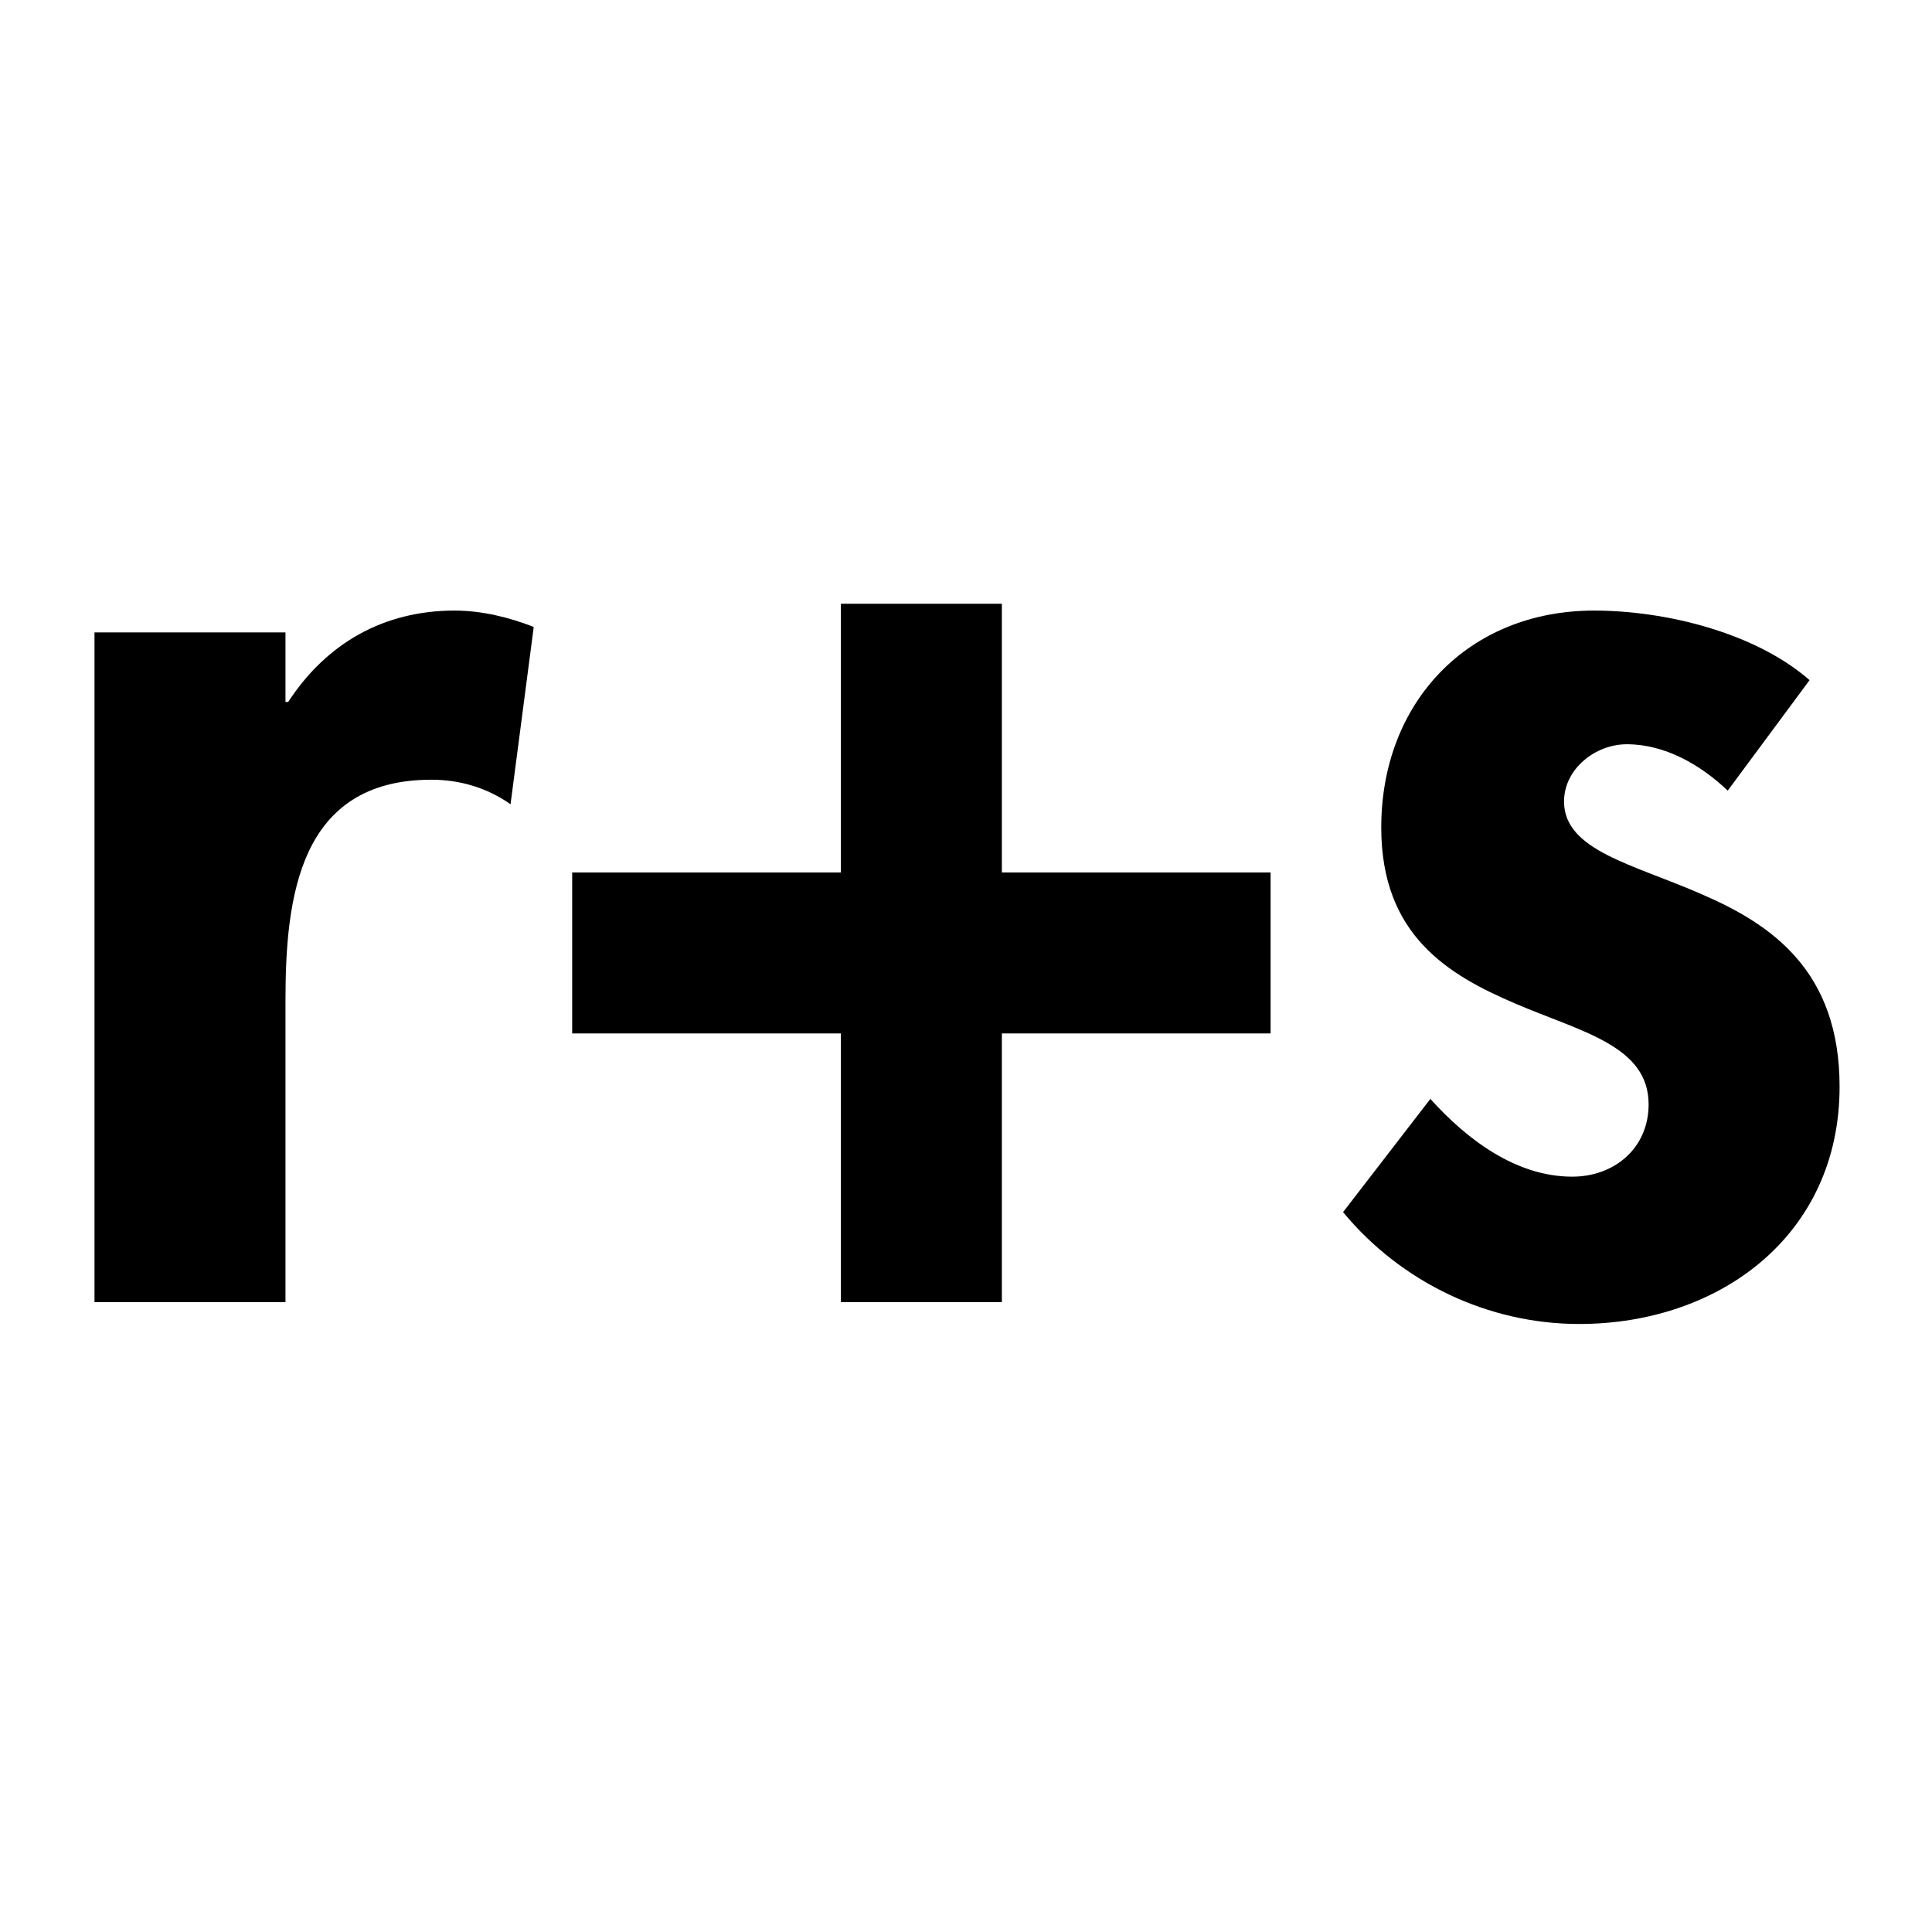
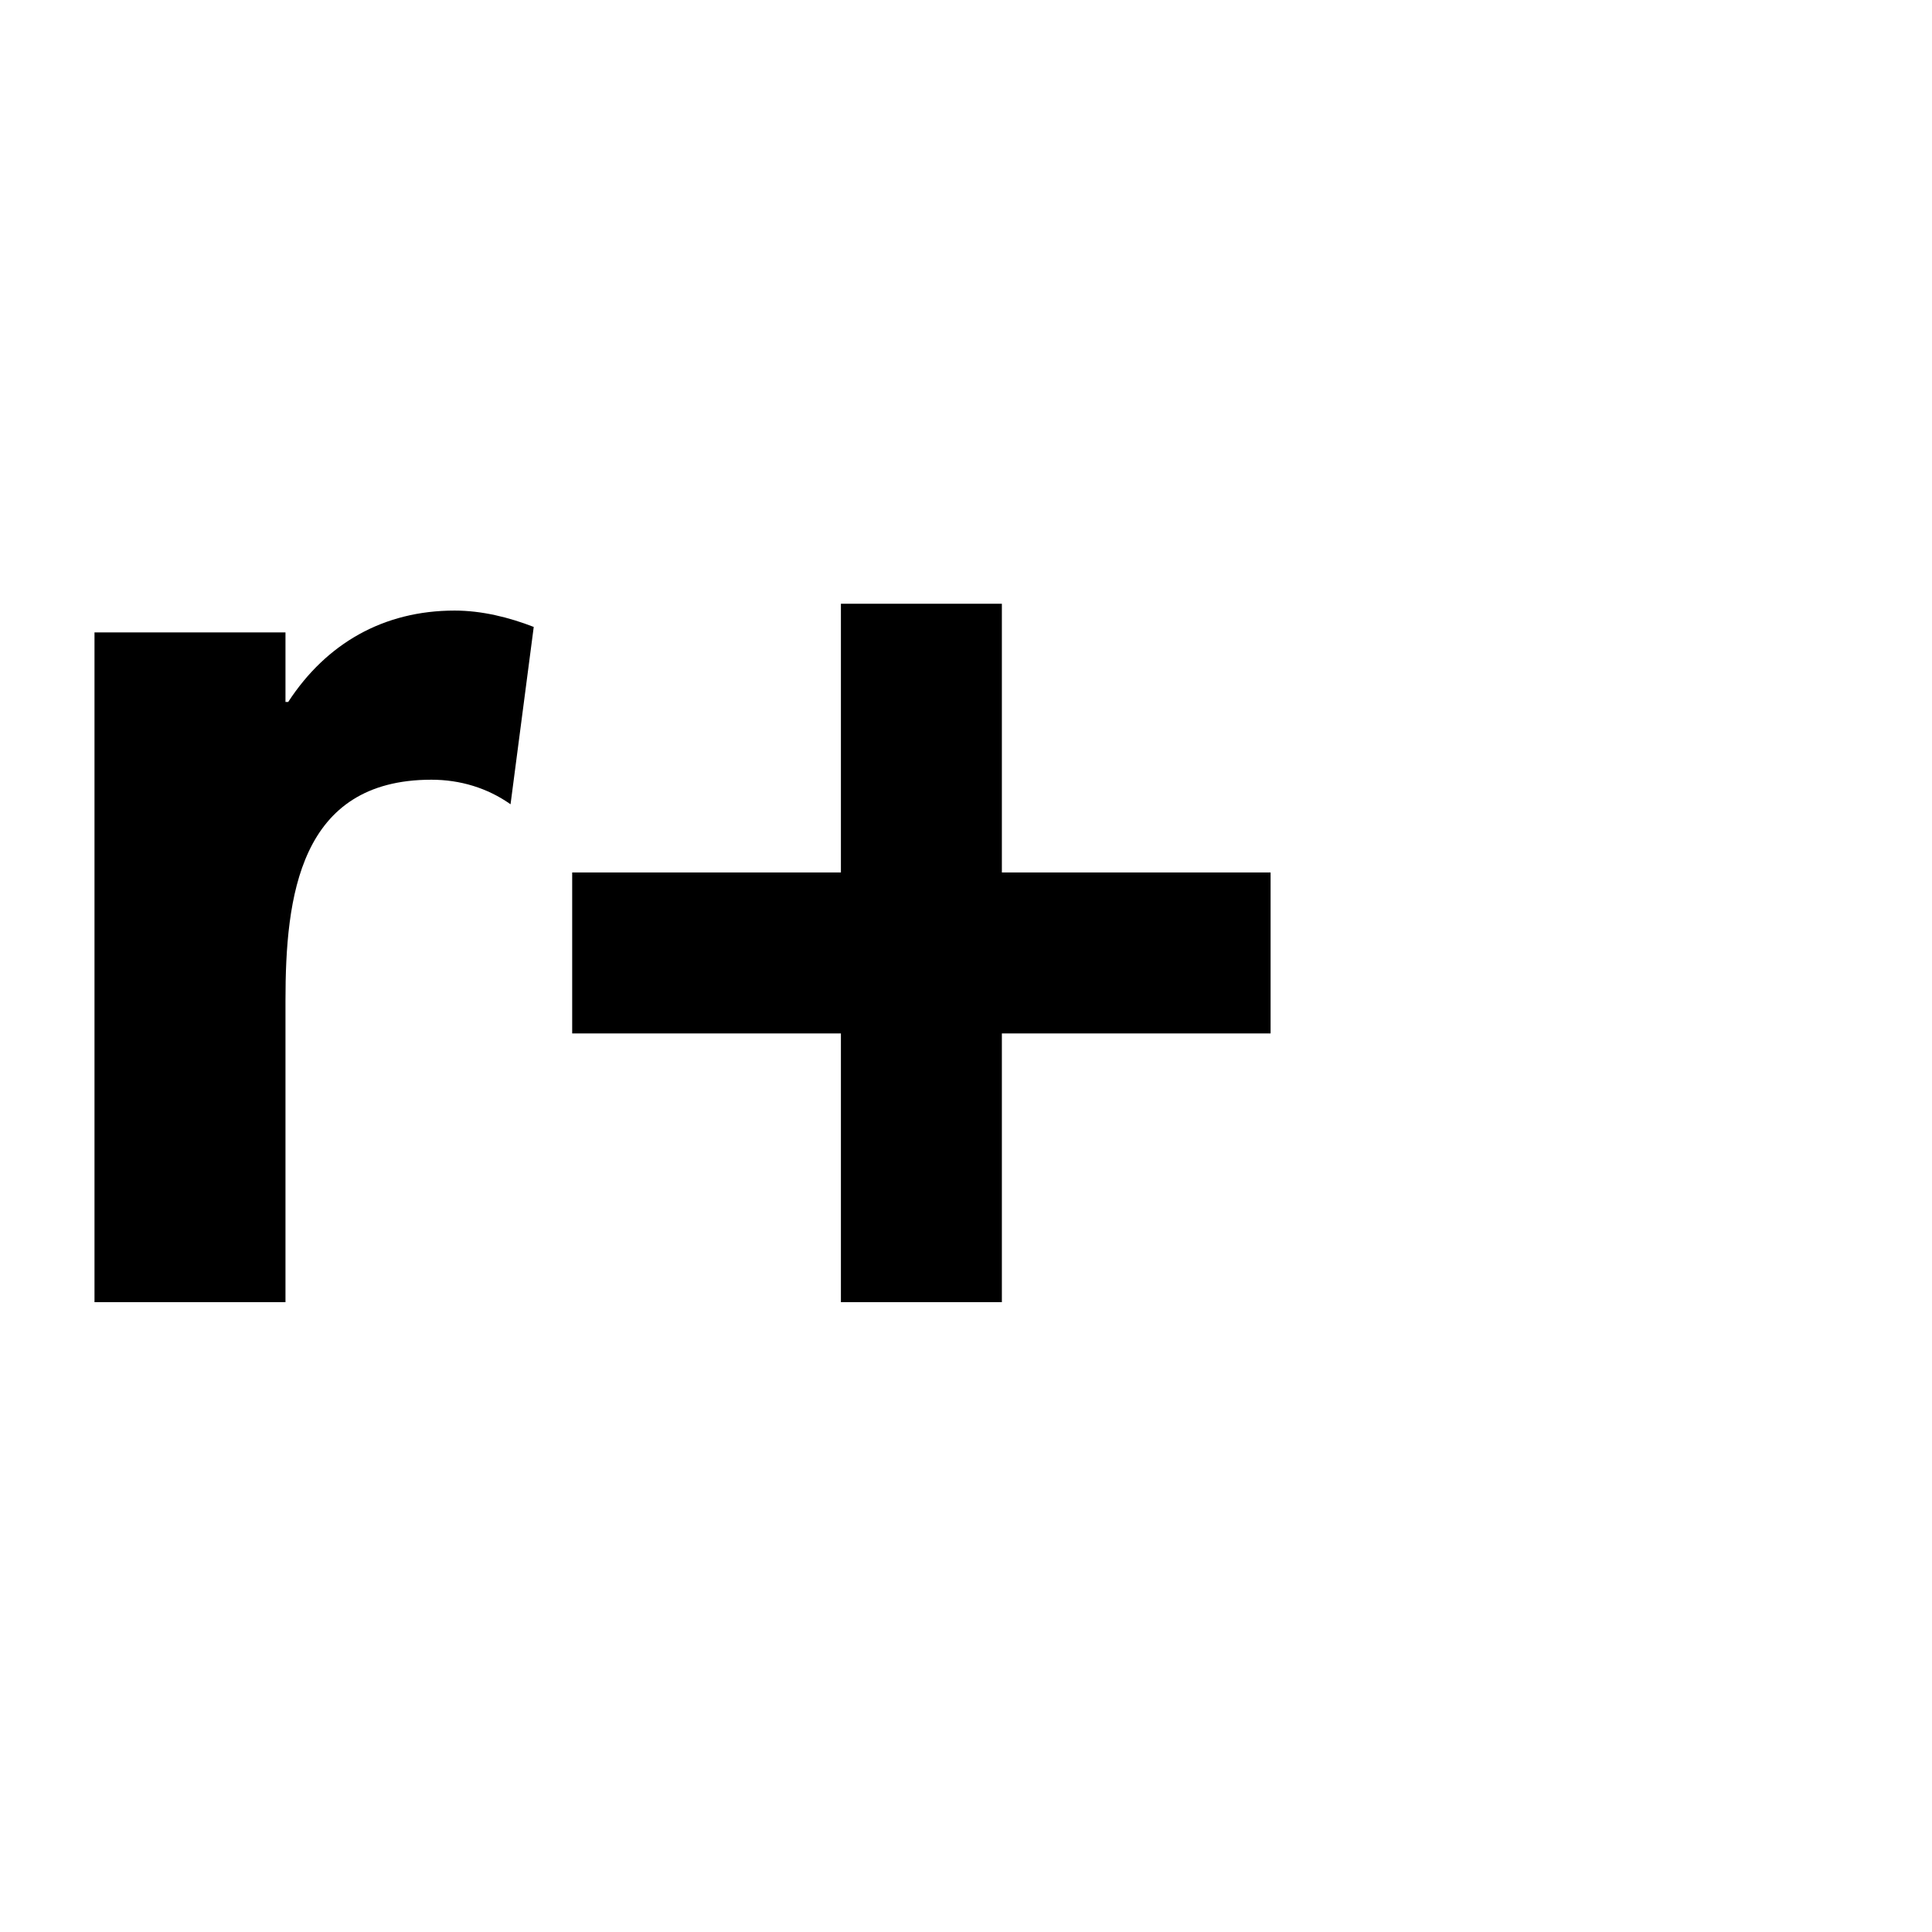
<svg xmlns="http://www.w3.org/2000/svg" width="192" height="192" viewBox="0 0 192 192" fill="none">
-   <path d="M179.833 67.591L171.7 78.572C168.989 75.996 165.464 73.963 161.668 73.963C158.55 73.963 155.432 76.403 155.432 79.656C155.432 84.536 162.346 85.892 169.124 88.874C176.038 91.857 182.816 96.466 182.816 107.988C182.816 122.764 170.886 131.576 156.924 131.576C147.977 131.576 139.301 127.509 133.472 120.46L142.148 109.208C145.808 113.275 150.688 116.935 156.246 116.935C160.448 116.935 163.837 114.089 163.837 109.751C163.837 103.922 157.195 102.566 150.552 99.719C143.91 96.872 137.267 92.941 137.267 82.232C137.267 69.76 145.943 60.678 158.415 60.678C165.464 60.678 174.411 62.847 179.833 67.591Z" fill="black" />
  <path d="M83.569 60H99.565V86.705H126.27V102.702H99.565V129.407H83.569V102.702H56.863V86.705H83.569V60Z" fill="black" />
  <path d="M28.37 62.847V69.76H28.641C32.437 63.931 38.13 60.678 45.179 60.678C47.891 60.678 50.602 61.355 53.042 62.304L50.737 79.927C48.433 78.301 45.722 77.487 42.875 77.487C29.725 77.487 28.37 89.145 28.37 99.448V129.407H9.391V62.847H28.37Z" fill="black" />
</svg>